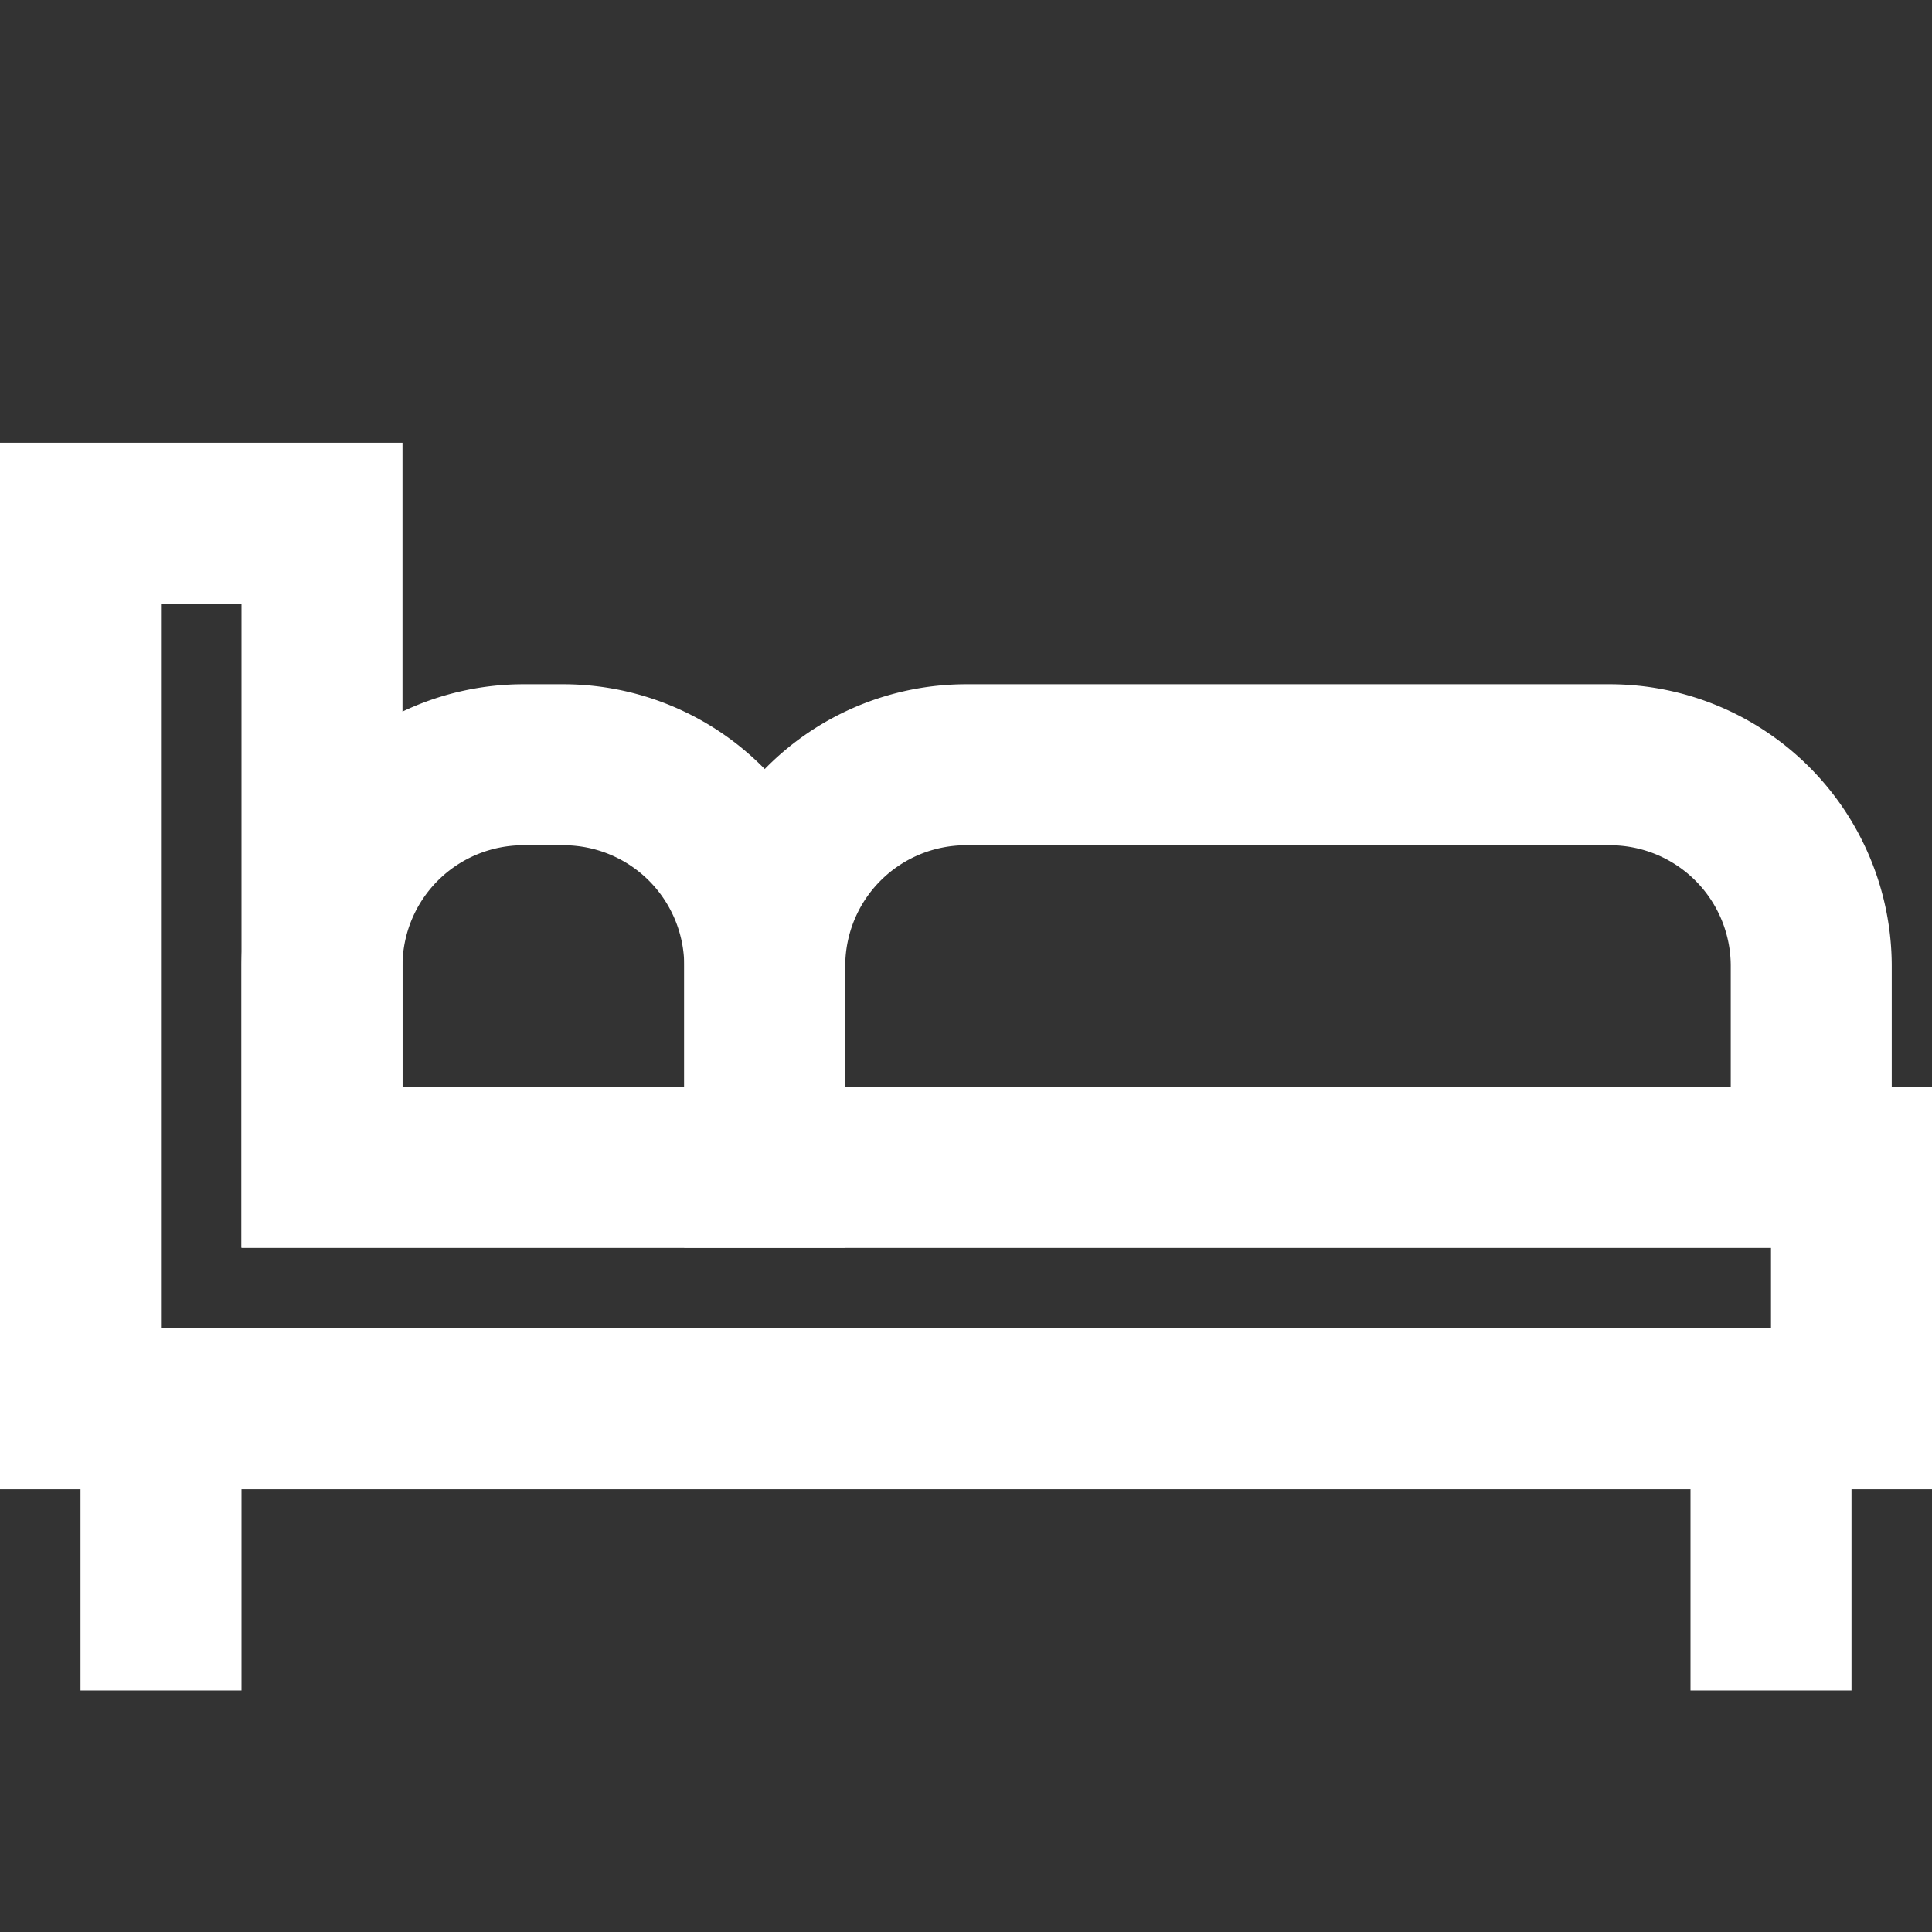
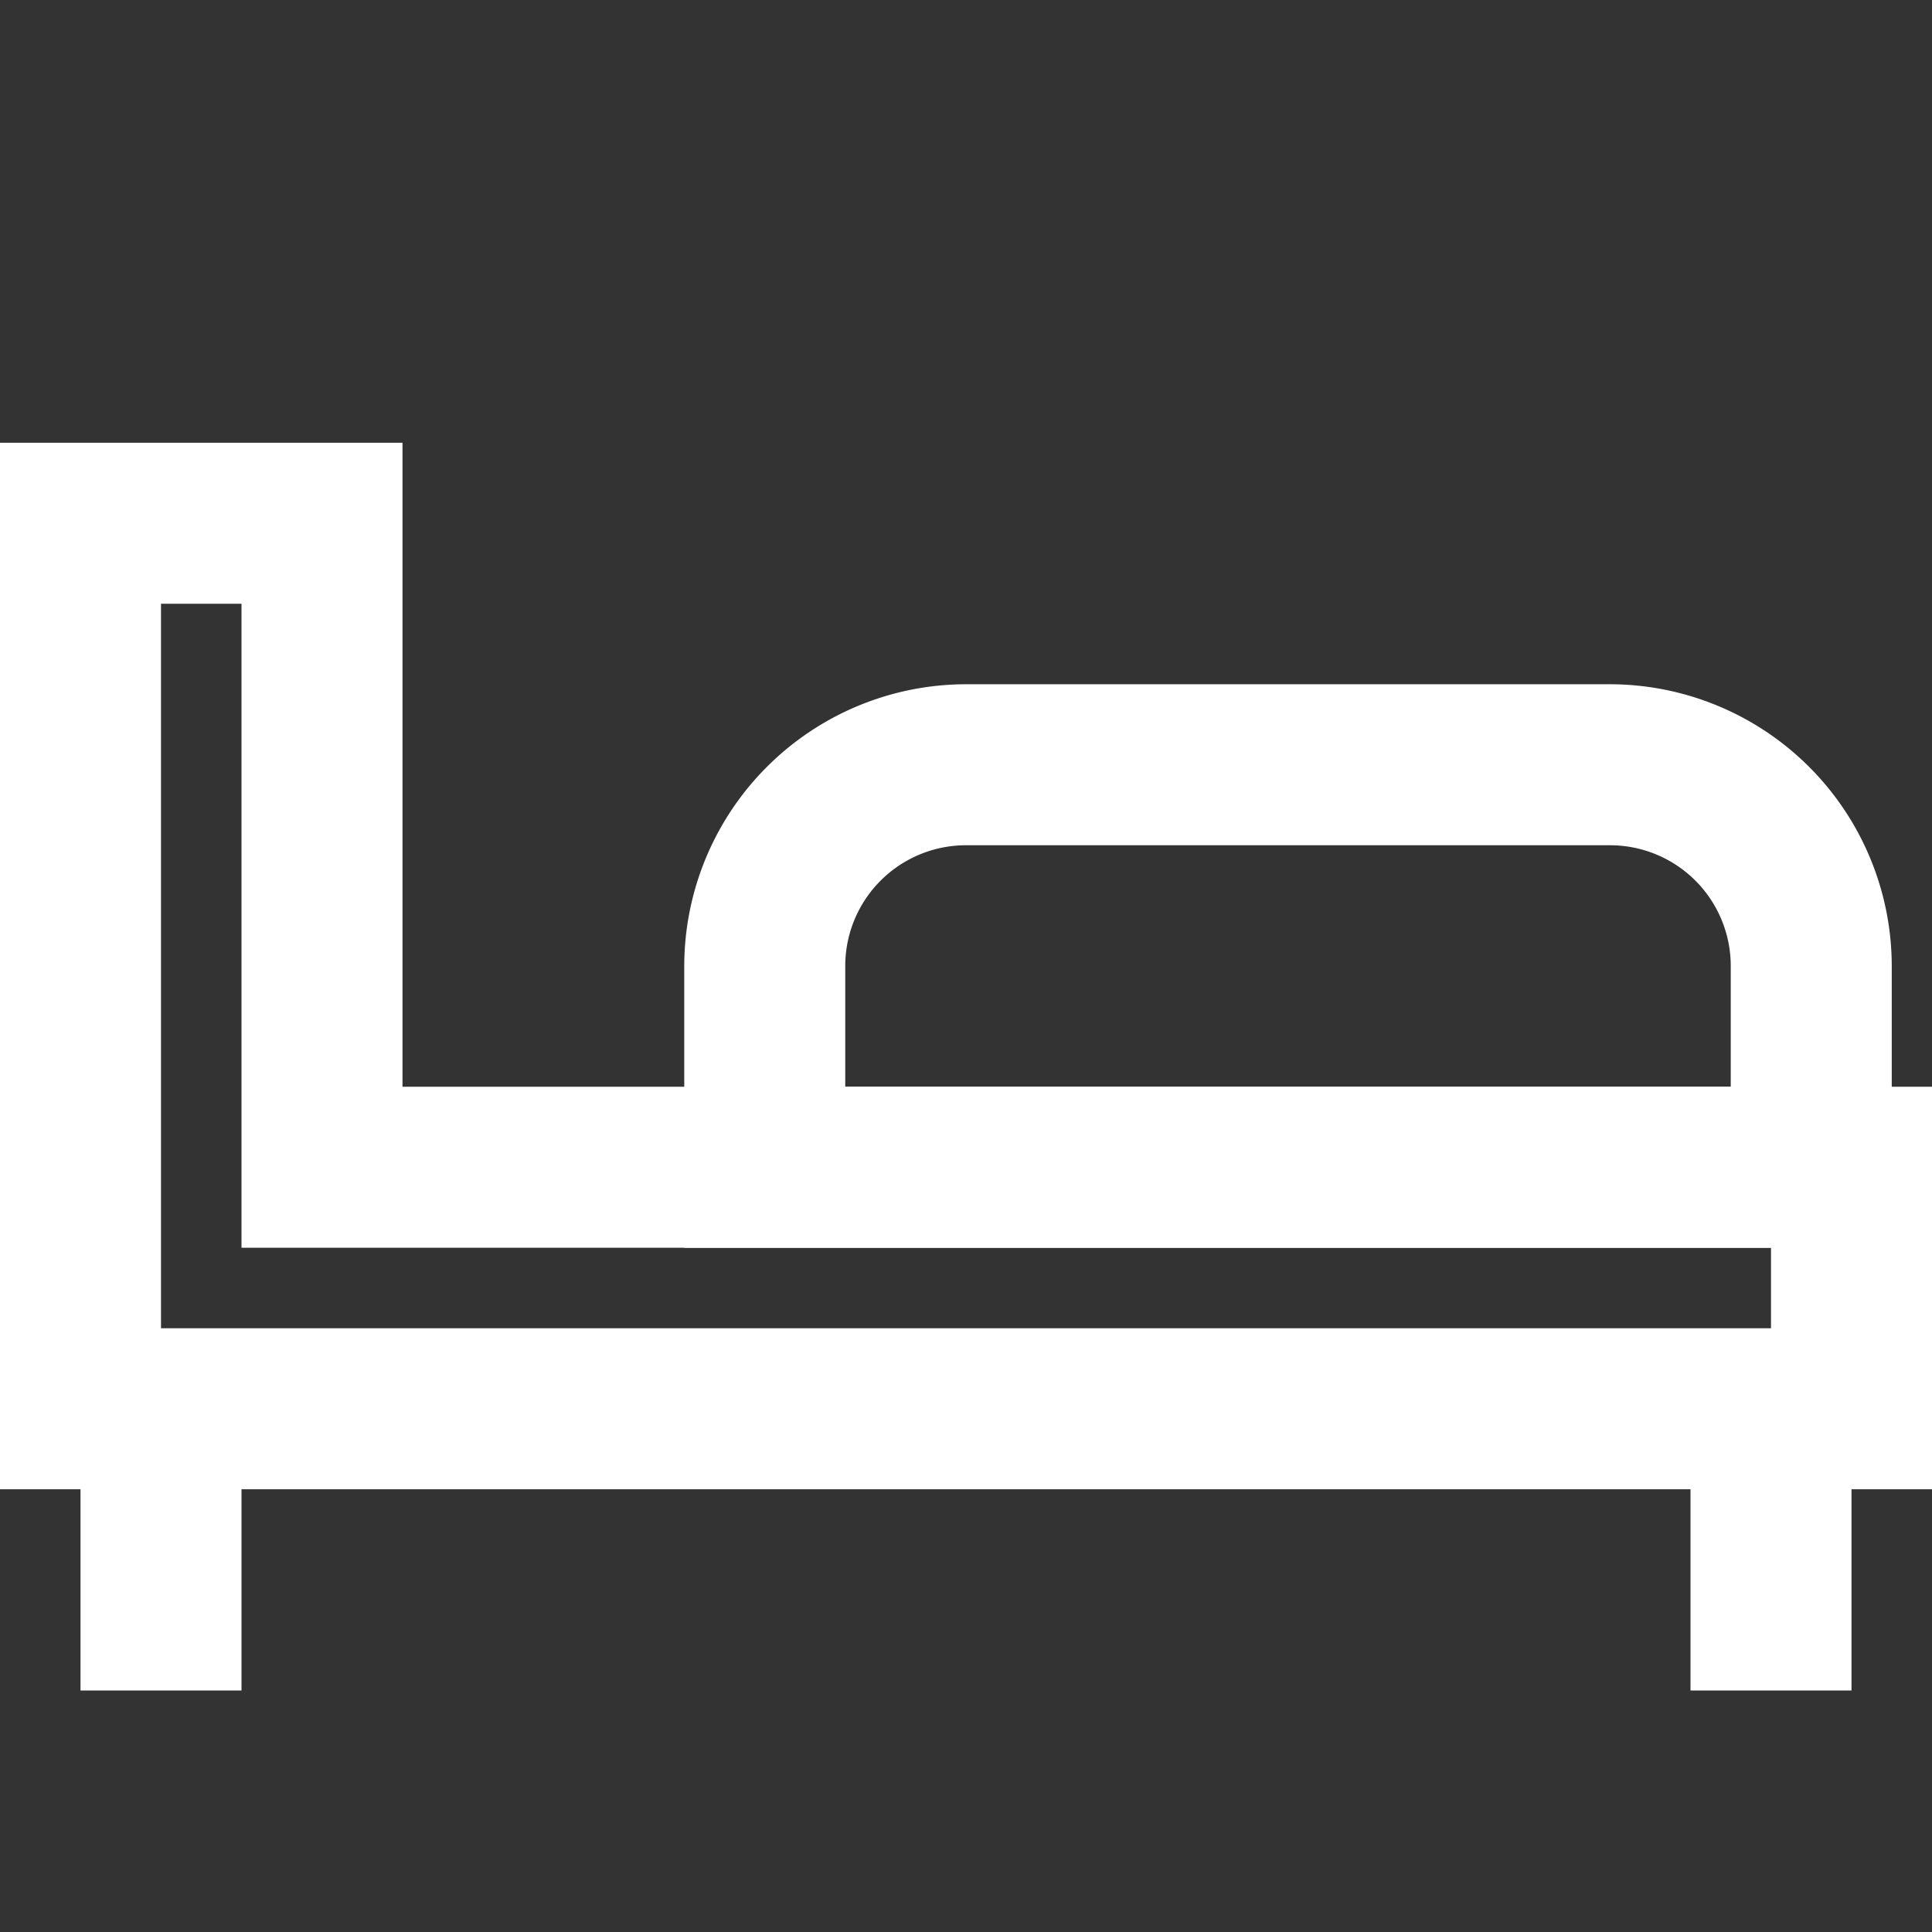
<svg xmlns="http://www.w3.org/2000/svg" id="グループ_2758" data-name="グループ 2758" width="48" height="48" viewBox="0 0 48 48">
  <rect x="0" y="0" width="48" height="48" fill="#333333" stroke="none" />
  <defs>
    <clipPath id="clip-path">
      <rect id="長方形_7583" data-name="長方形 7583" width="48" height="48" fill="#fff" />
    </clipPath>
  </defs>
  <rect id="長方形_7581" data-name="長方形 7581" width="4" height="6" transform="translate(42 36)" fill="#fff" />
  <rect id="長方形_7582" data-name="長方形 7582" width="4" height="6" transform="translate(2 36)" fill="#fff" />
  <path id="パス_674" data-name="パス 674" d="M4,15H6V31H44v2H4ZM0,11V37H48V27H10V11Z" fill="#fff" />
  <g id="グループ_2709" data-name="グループ 2709">
    <g id="グループ_2708" data-name="グループ 2708" clip-path="url(#clip-path)">
-       <path id="パス_675" data-name="パス 675" d="M47,31H17V24a7.009,7.009,0,0,1,7-7H40a7.009,7.009,0,0,1,7,7ZM21,27H43V24a3,3,0,0,0-3-3H24a3,3,0,0,0-3,3Z" fill="#fff" />
-       <path id="パス_676" data-name="パス 676" d="M21,31H6V24a7.009,7.009,0,0,1,7-7h1a7.009,7.009,0,0,1,7,7ZM10,27h7V24a3,3,0,0,0-3-3H13a3,3,0,0,0-3,3Z" fill="#fff" />
+       <path id="パス_675" data-name="パス 675" d="M47,31H17V24a7.009,7.009,0,0,1,7-7H40a7.009,7.009,0,0,1,7,7ZM21,27H43V24a3,3,0,0,0-3-3H24a3,3,0,0,0-3,3" fill="#fff" />
    </g>
  </g>
</svg>